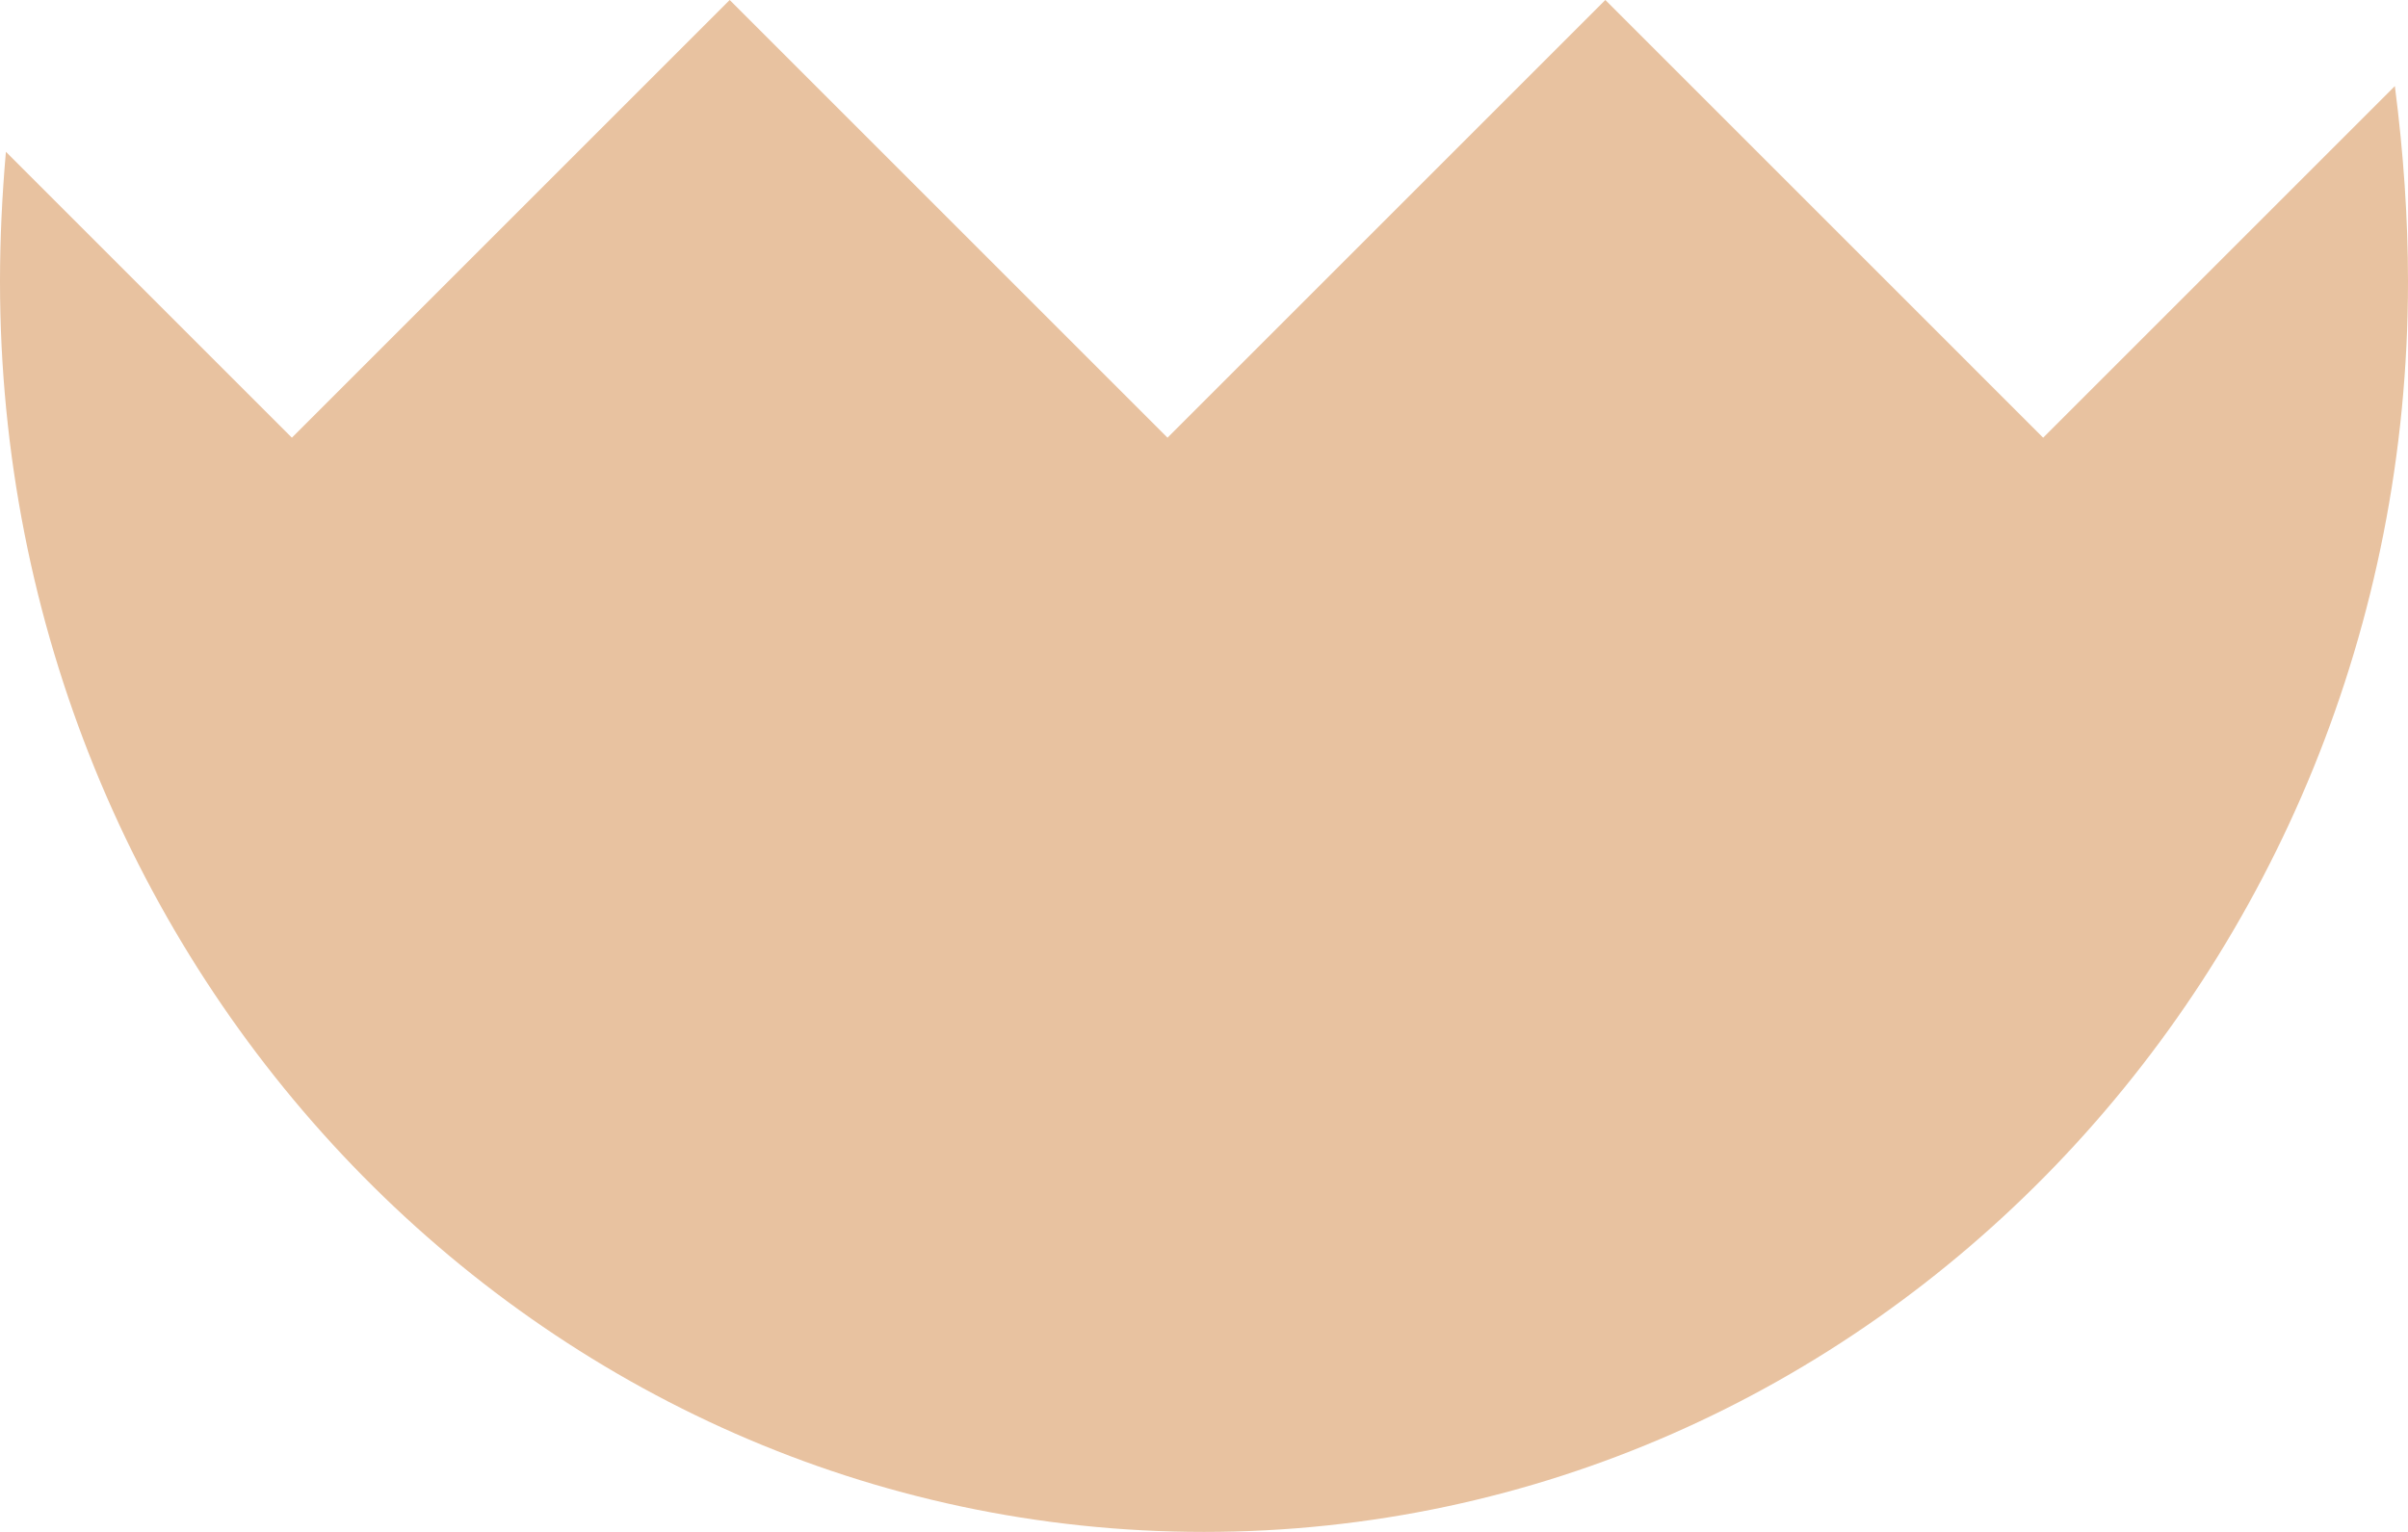
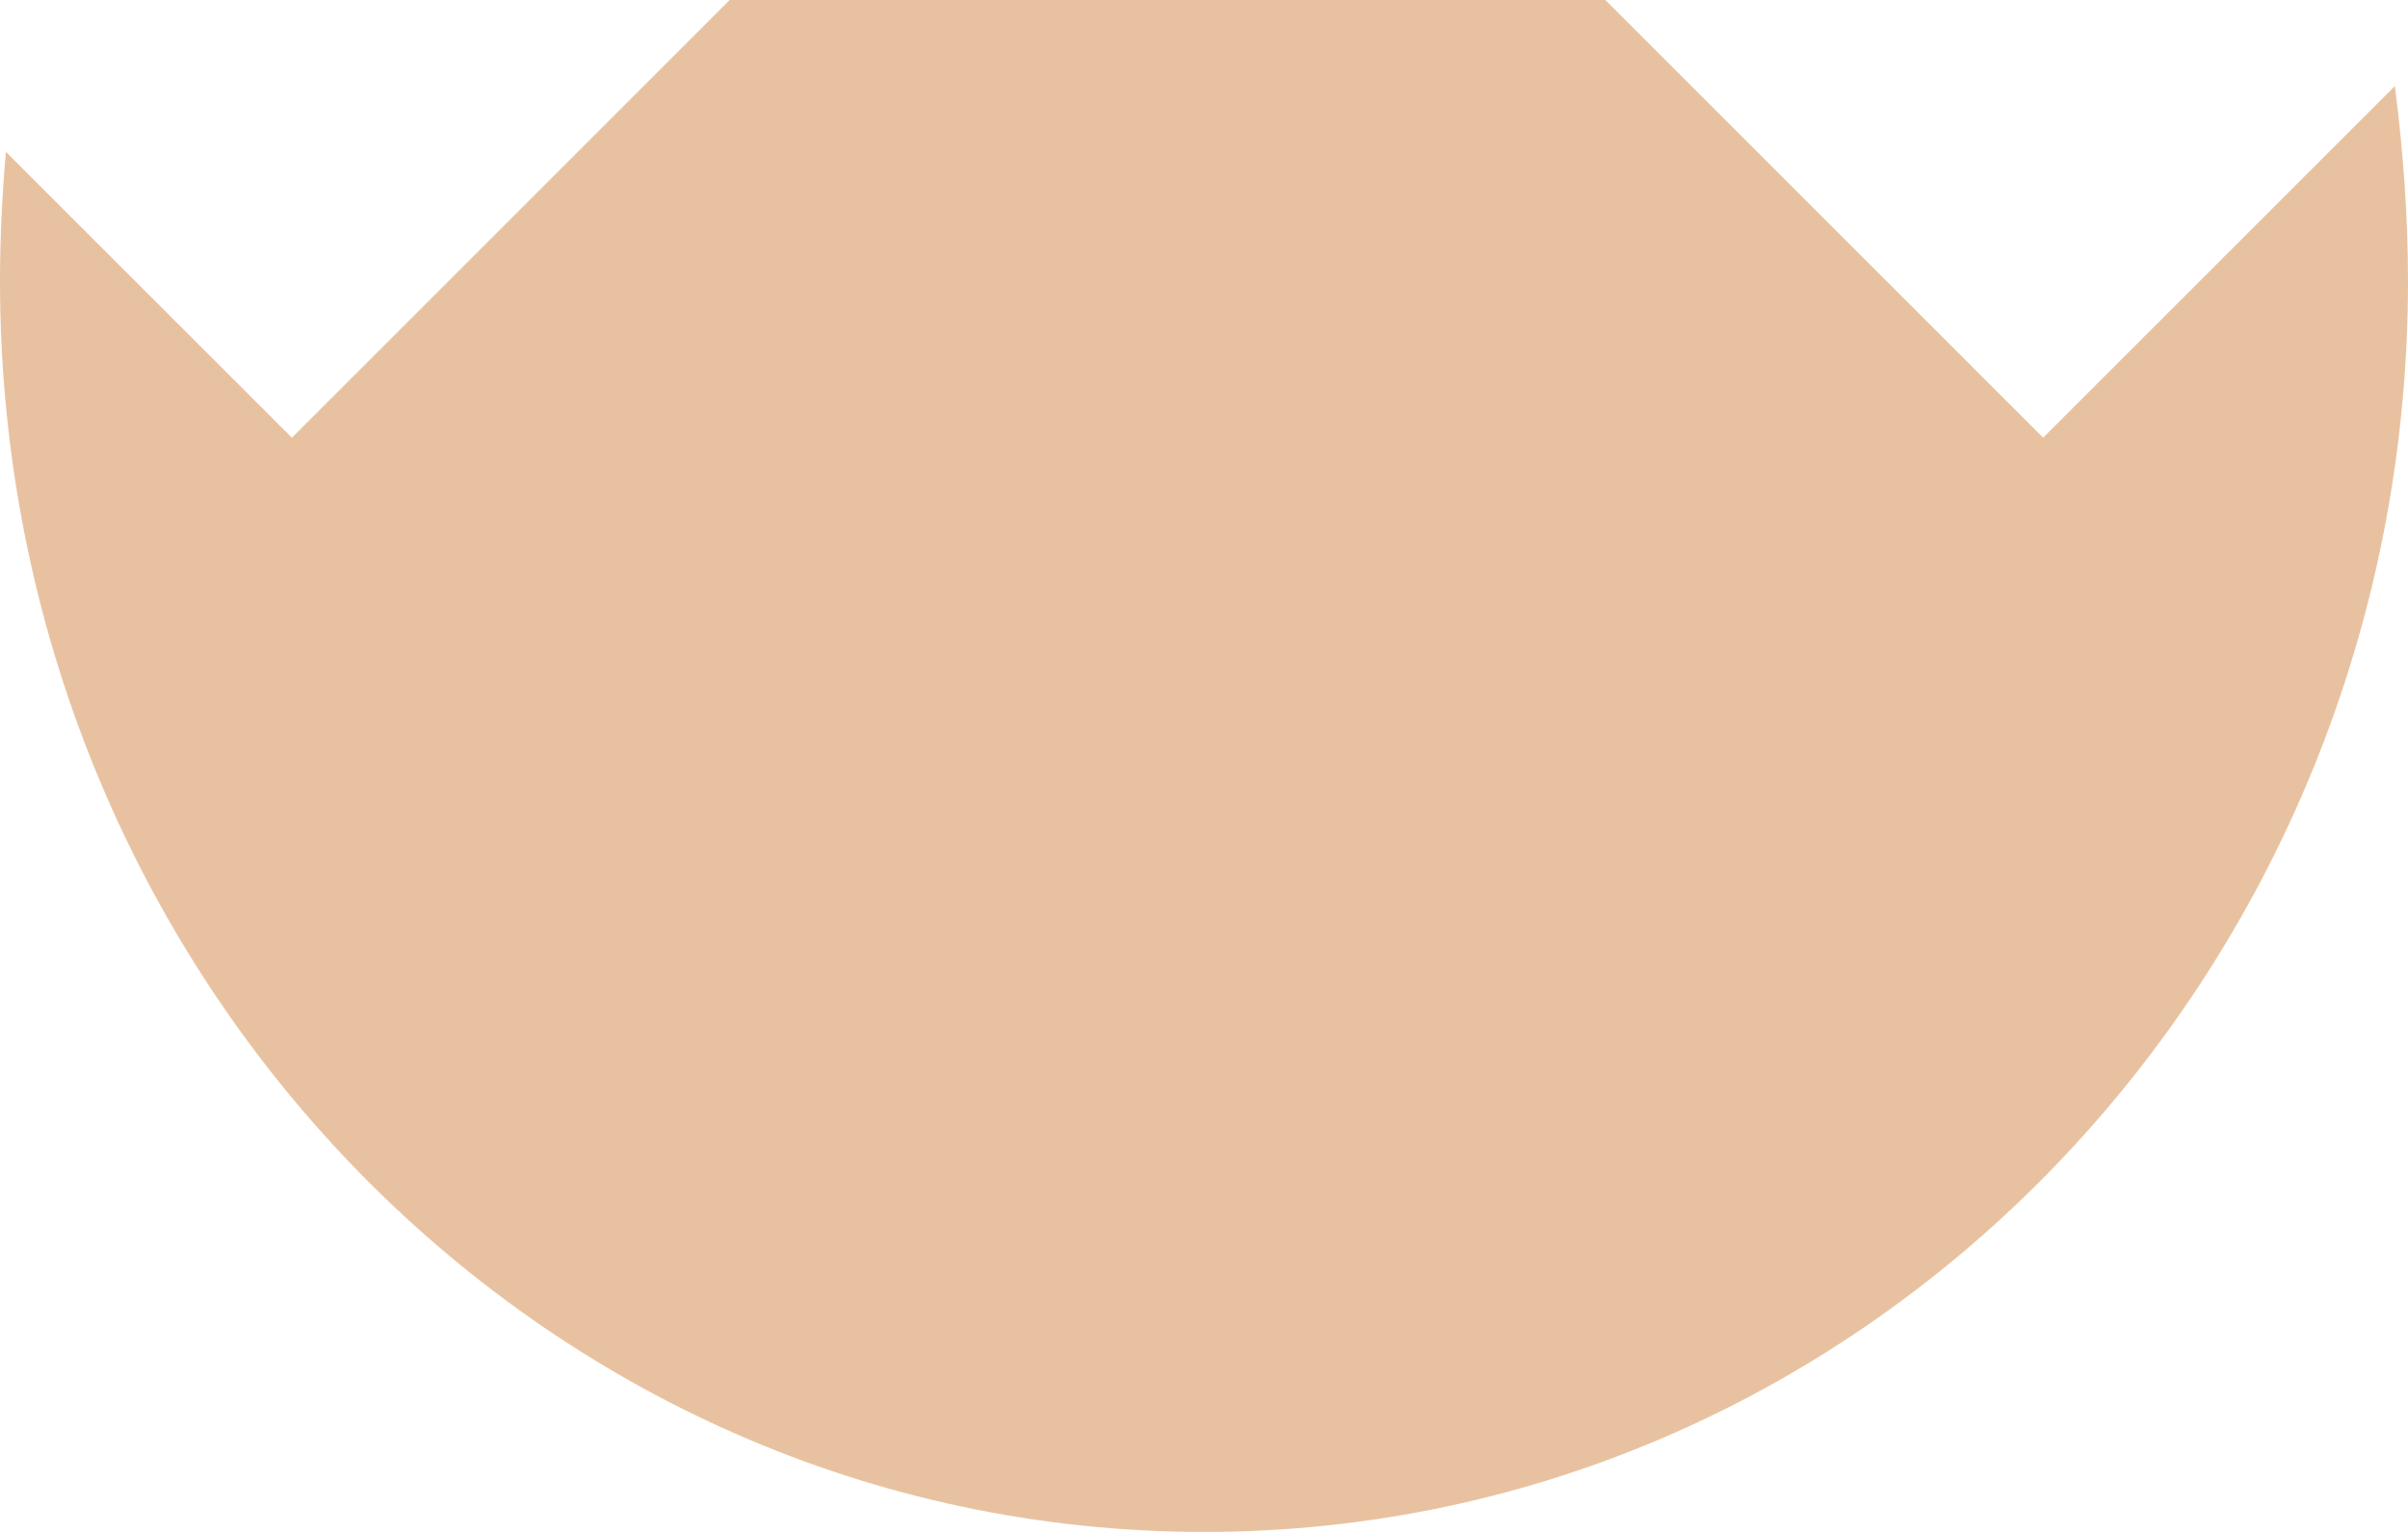
<svg xmlns="http://www.w3.org/2000/svg" width="33" height="21" viewBox="0 0 33 21" fill="none">
-   <path d="M16.5 21C25.613 21 33 13.325 33 3.857C33 2.993 32.938 2.096 32.82 1.18L28 6L22 0L16 6L10 0L4 6L0.081 2.081C0.028 2.685 0 3.279 0 3.857C0 13.325 7.387 21 16.5 21Z" fill="#E8C2A0" />
+   <path d="M16.5 21C25.613 21 33 13.325 33 3.857C33 2.993 32.938 2.096 32.82 1.18L28 6L22 0L10 0L4 6L0.081 2.081C0.028 2.685 0 3.279 0 3.857C0 13.325 7.387 21 16.5 21Z" fill="#E8C2A0" />
</svg>